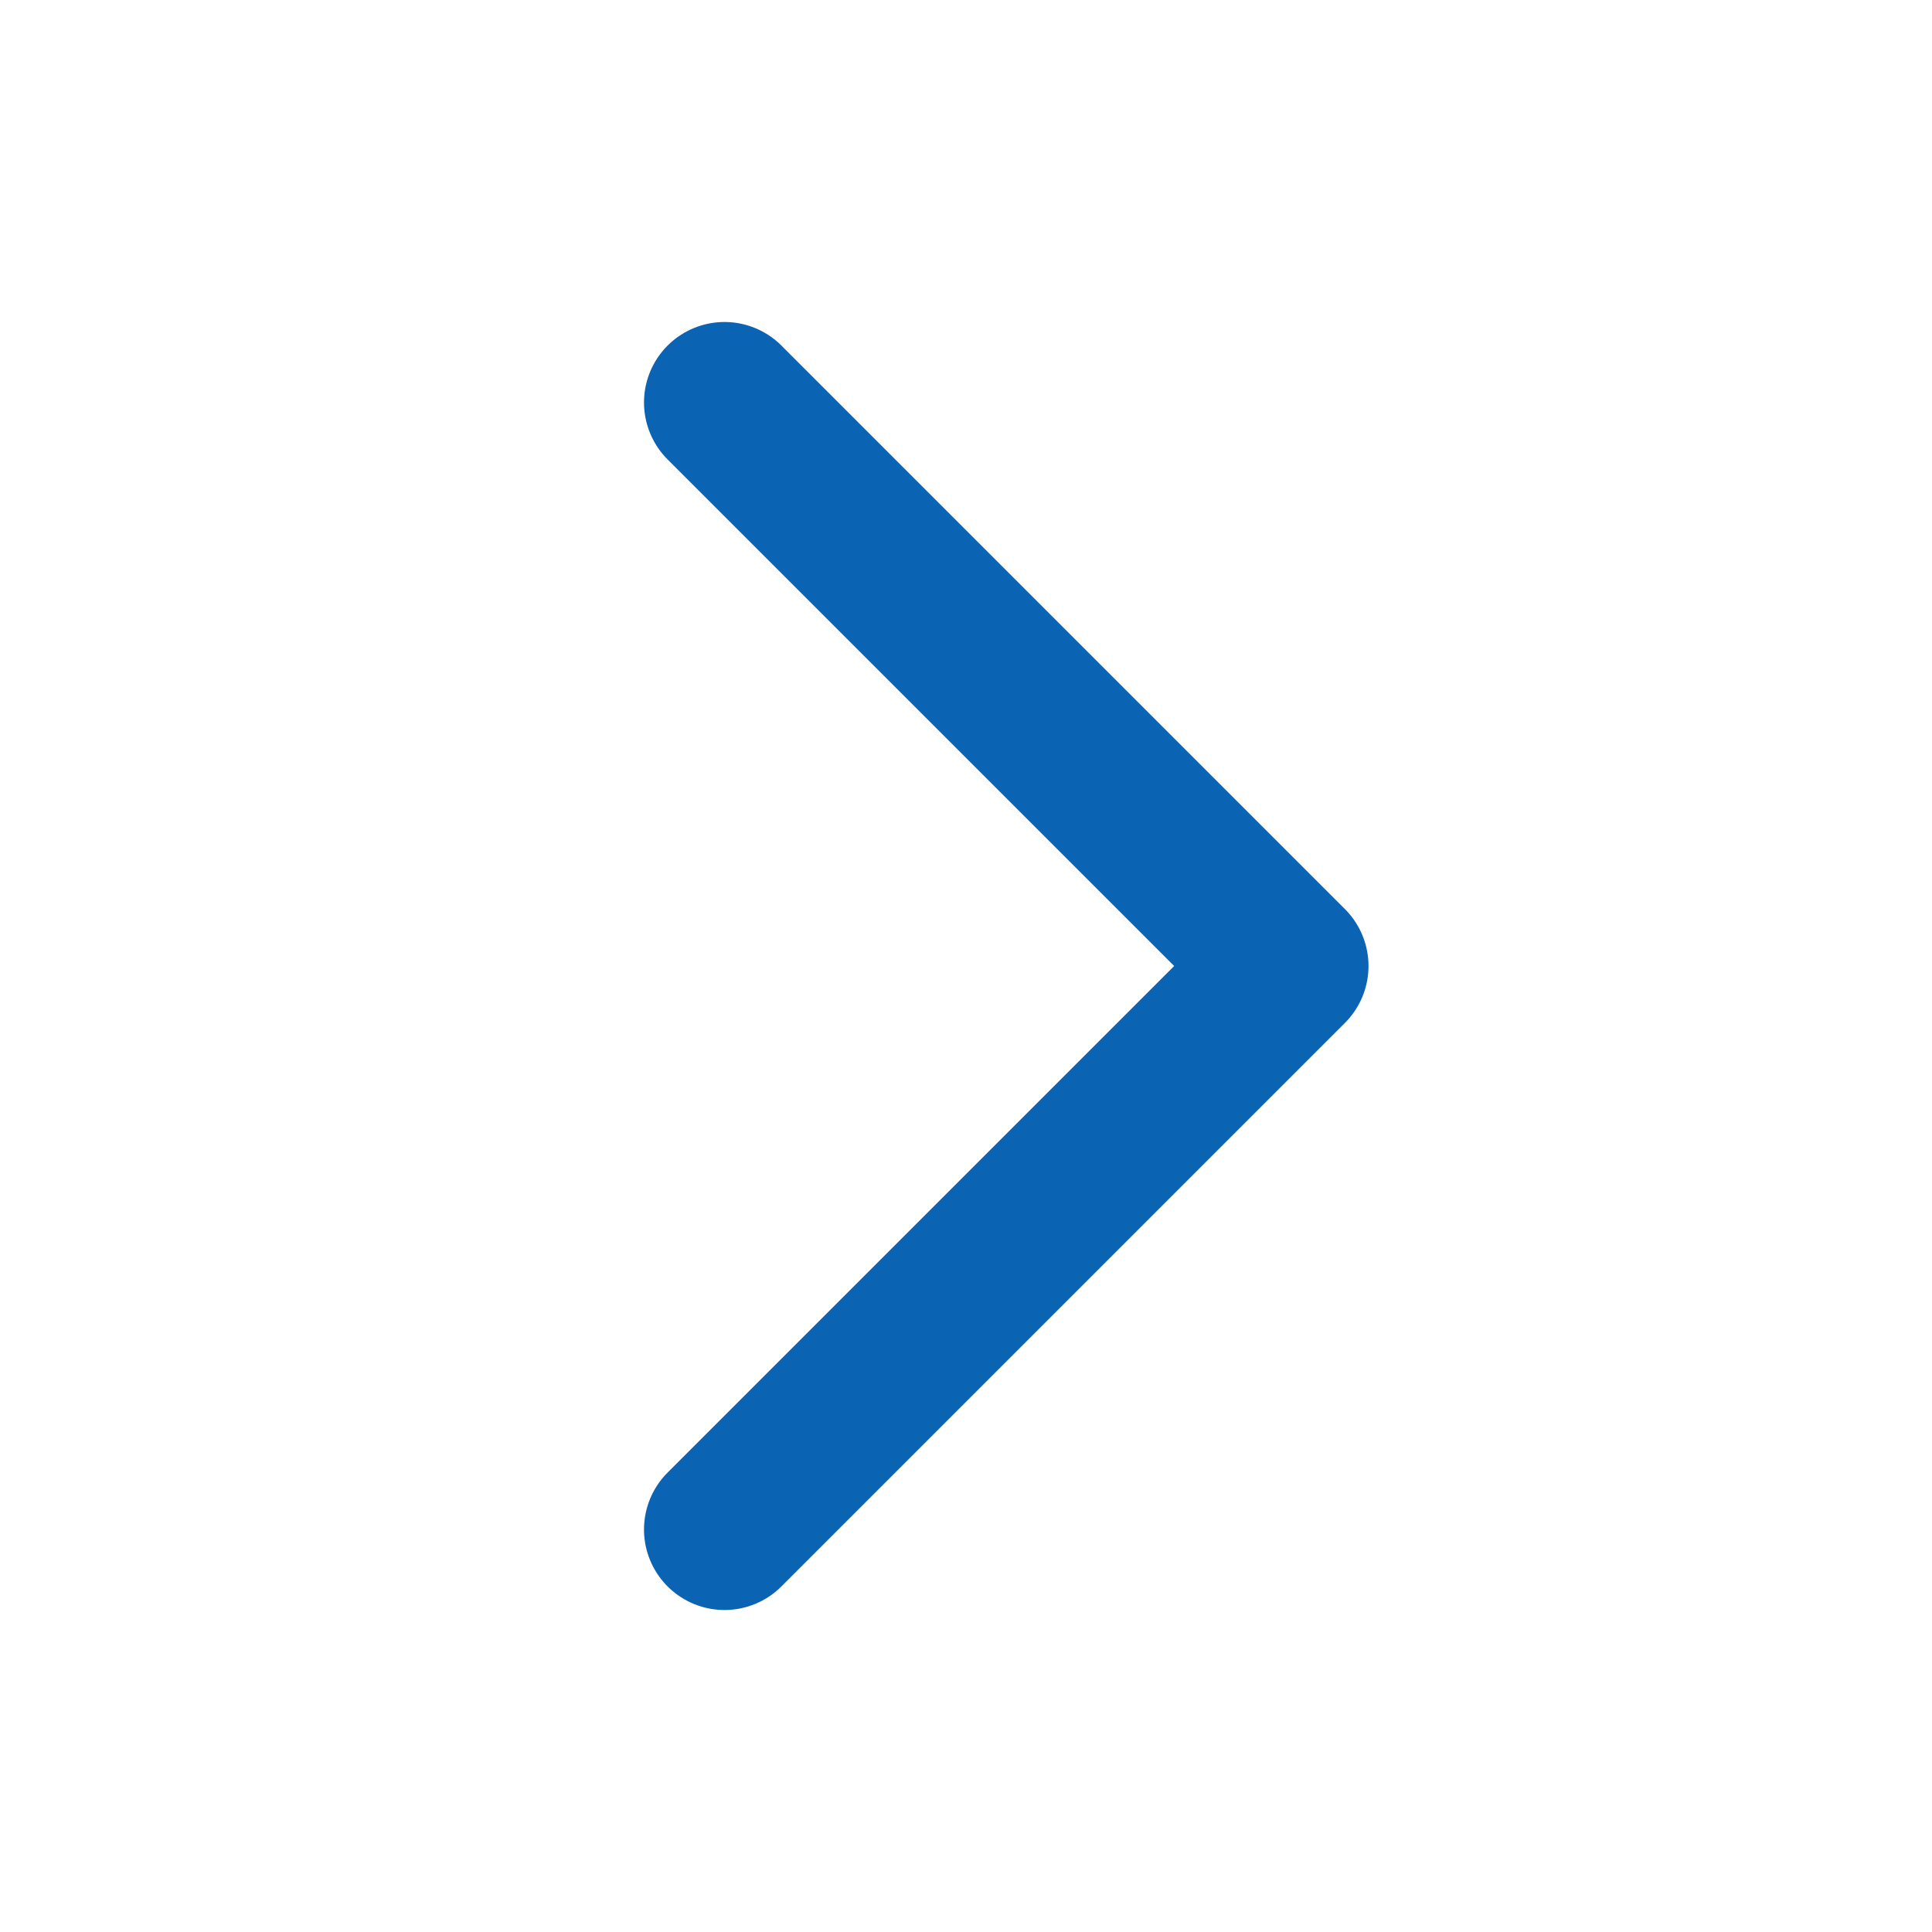
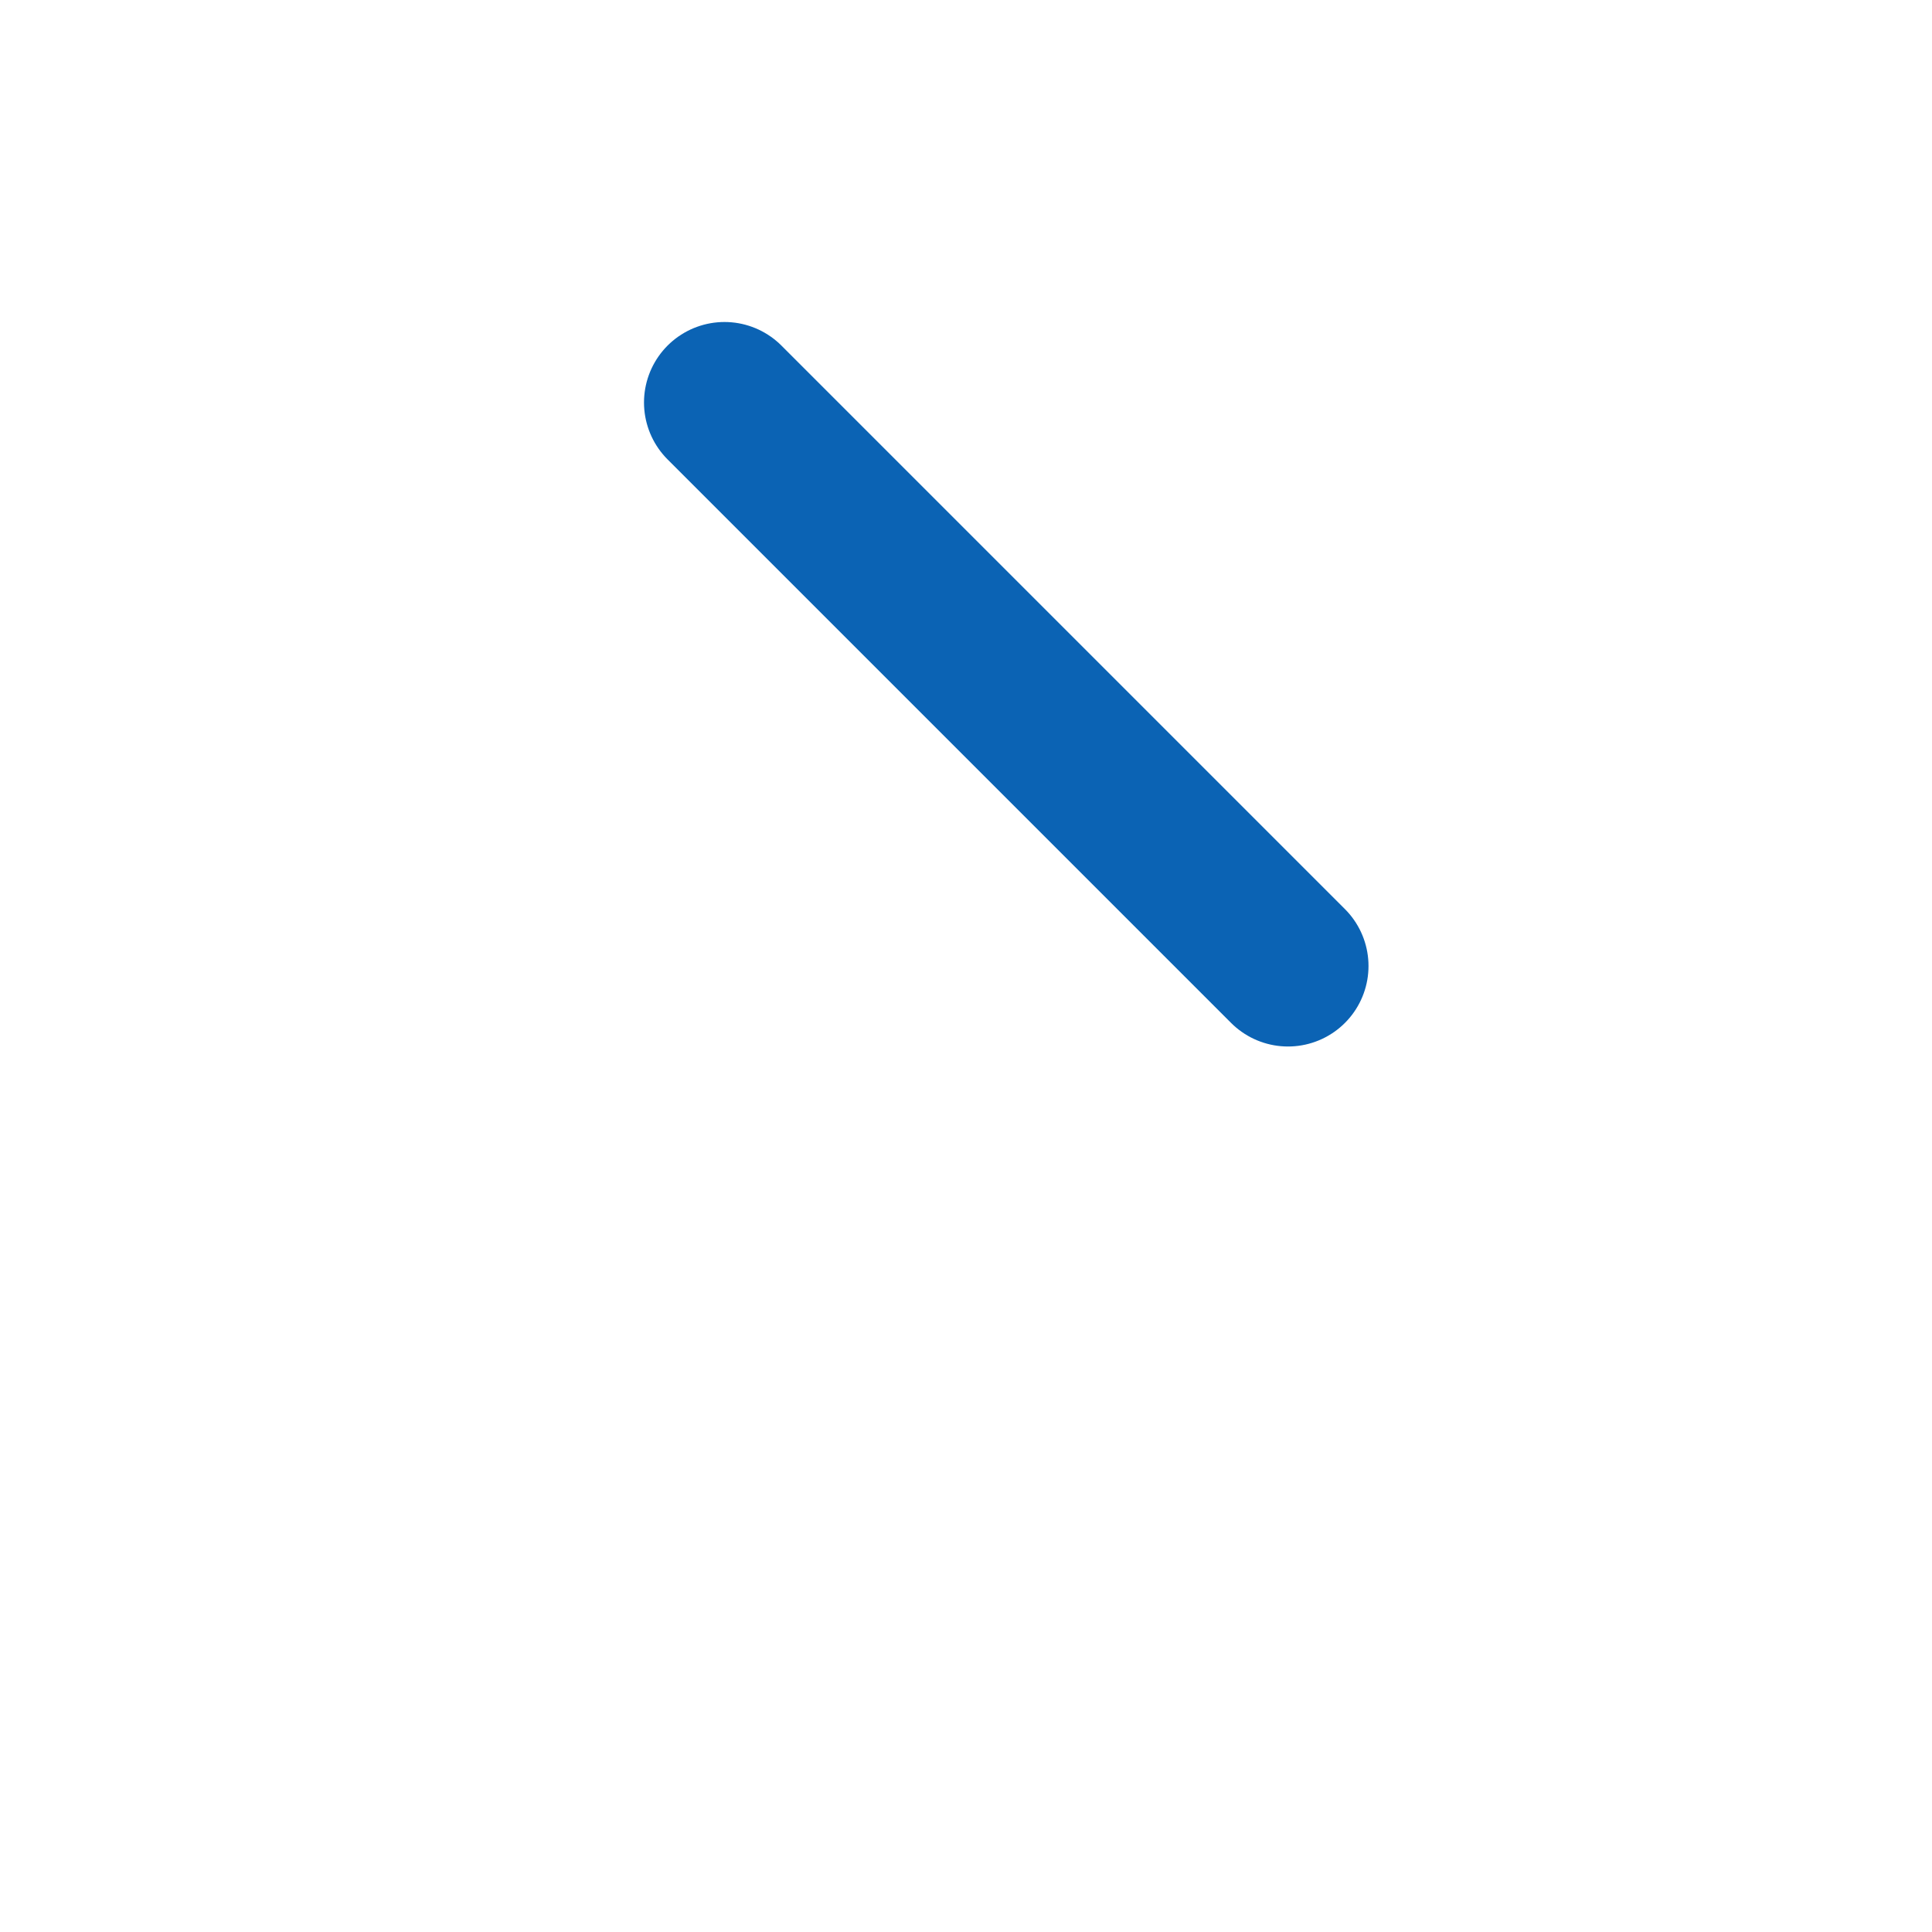
<svg xmlns="http://www.w3.org/2000/svg" width="24" height="24" viewBox="0 0 24 24" fill="none">
-   <path d="M9 5L16 12L9 19" stroke="#0B63B4" stroke-width="2" stroke-linecap="round" stroke-linejoin="round" />
+   <path d="M9 5L16 12" stroke="#0B63B4" stroke-width="2" stroke-linecap="round" stroke-linejoin="round" />
</svg>